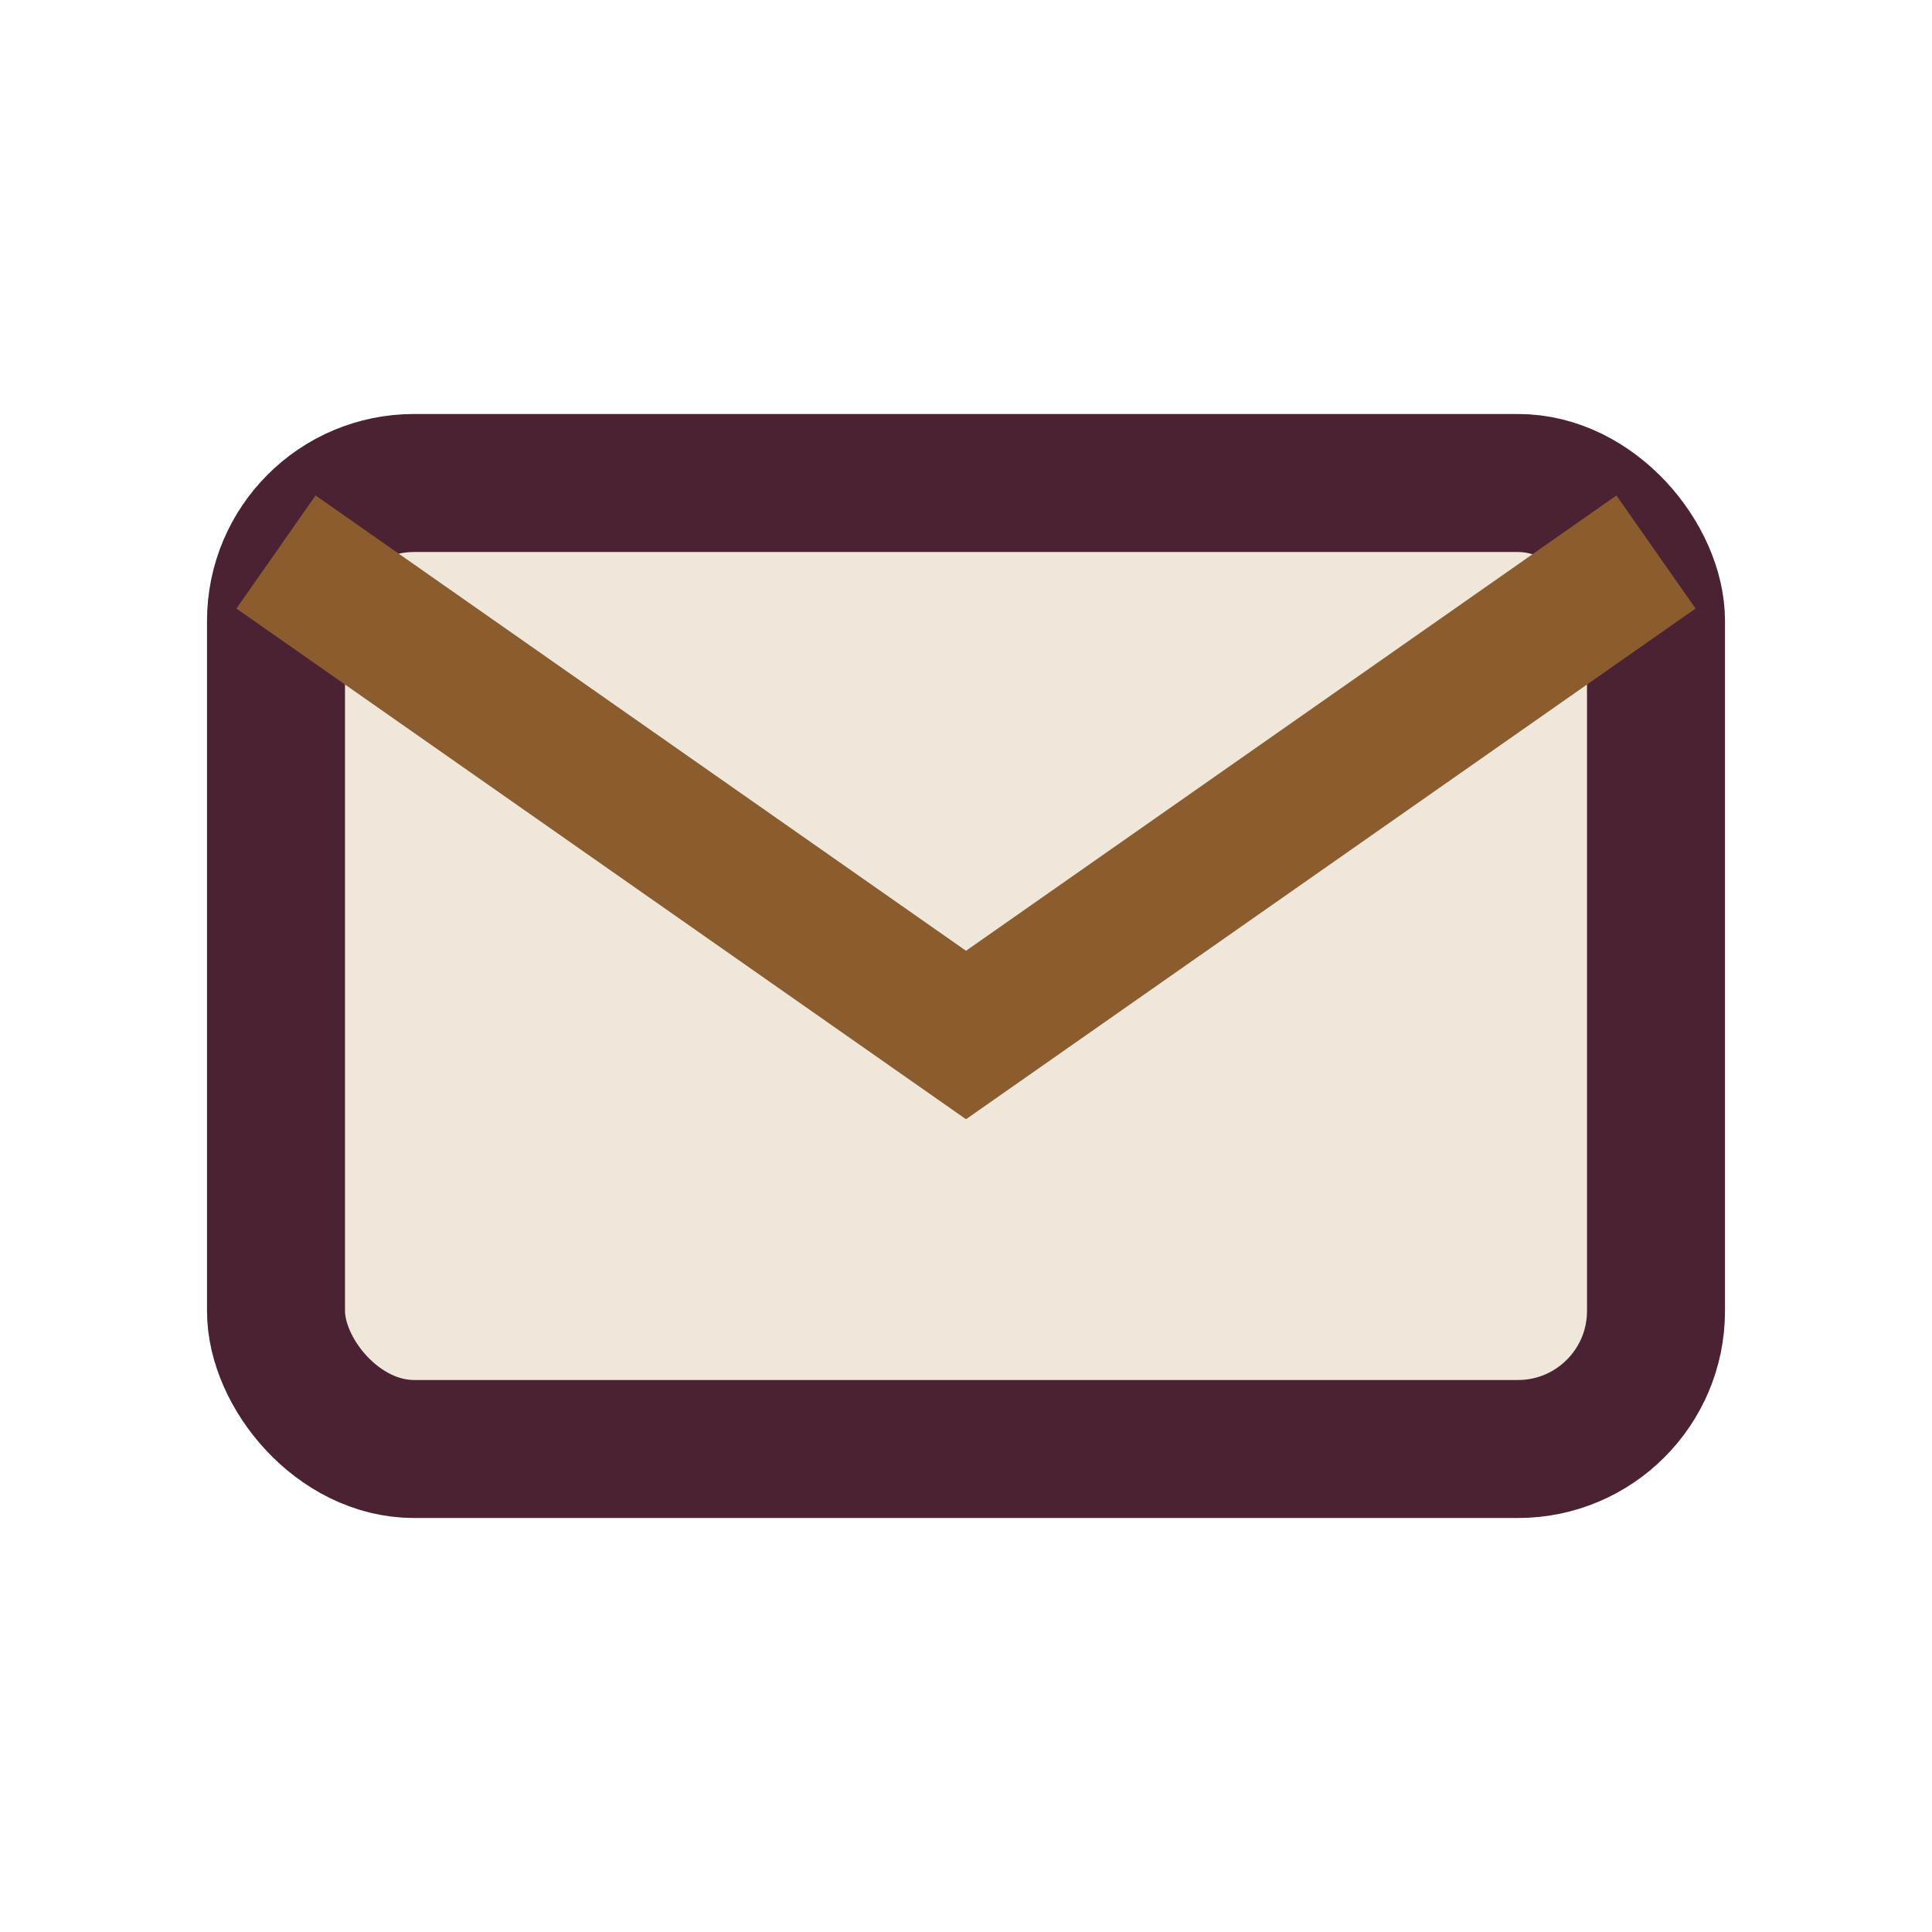
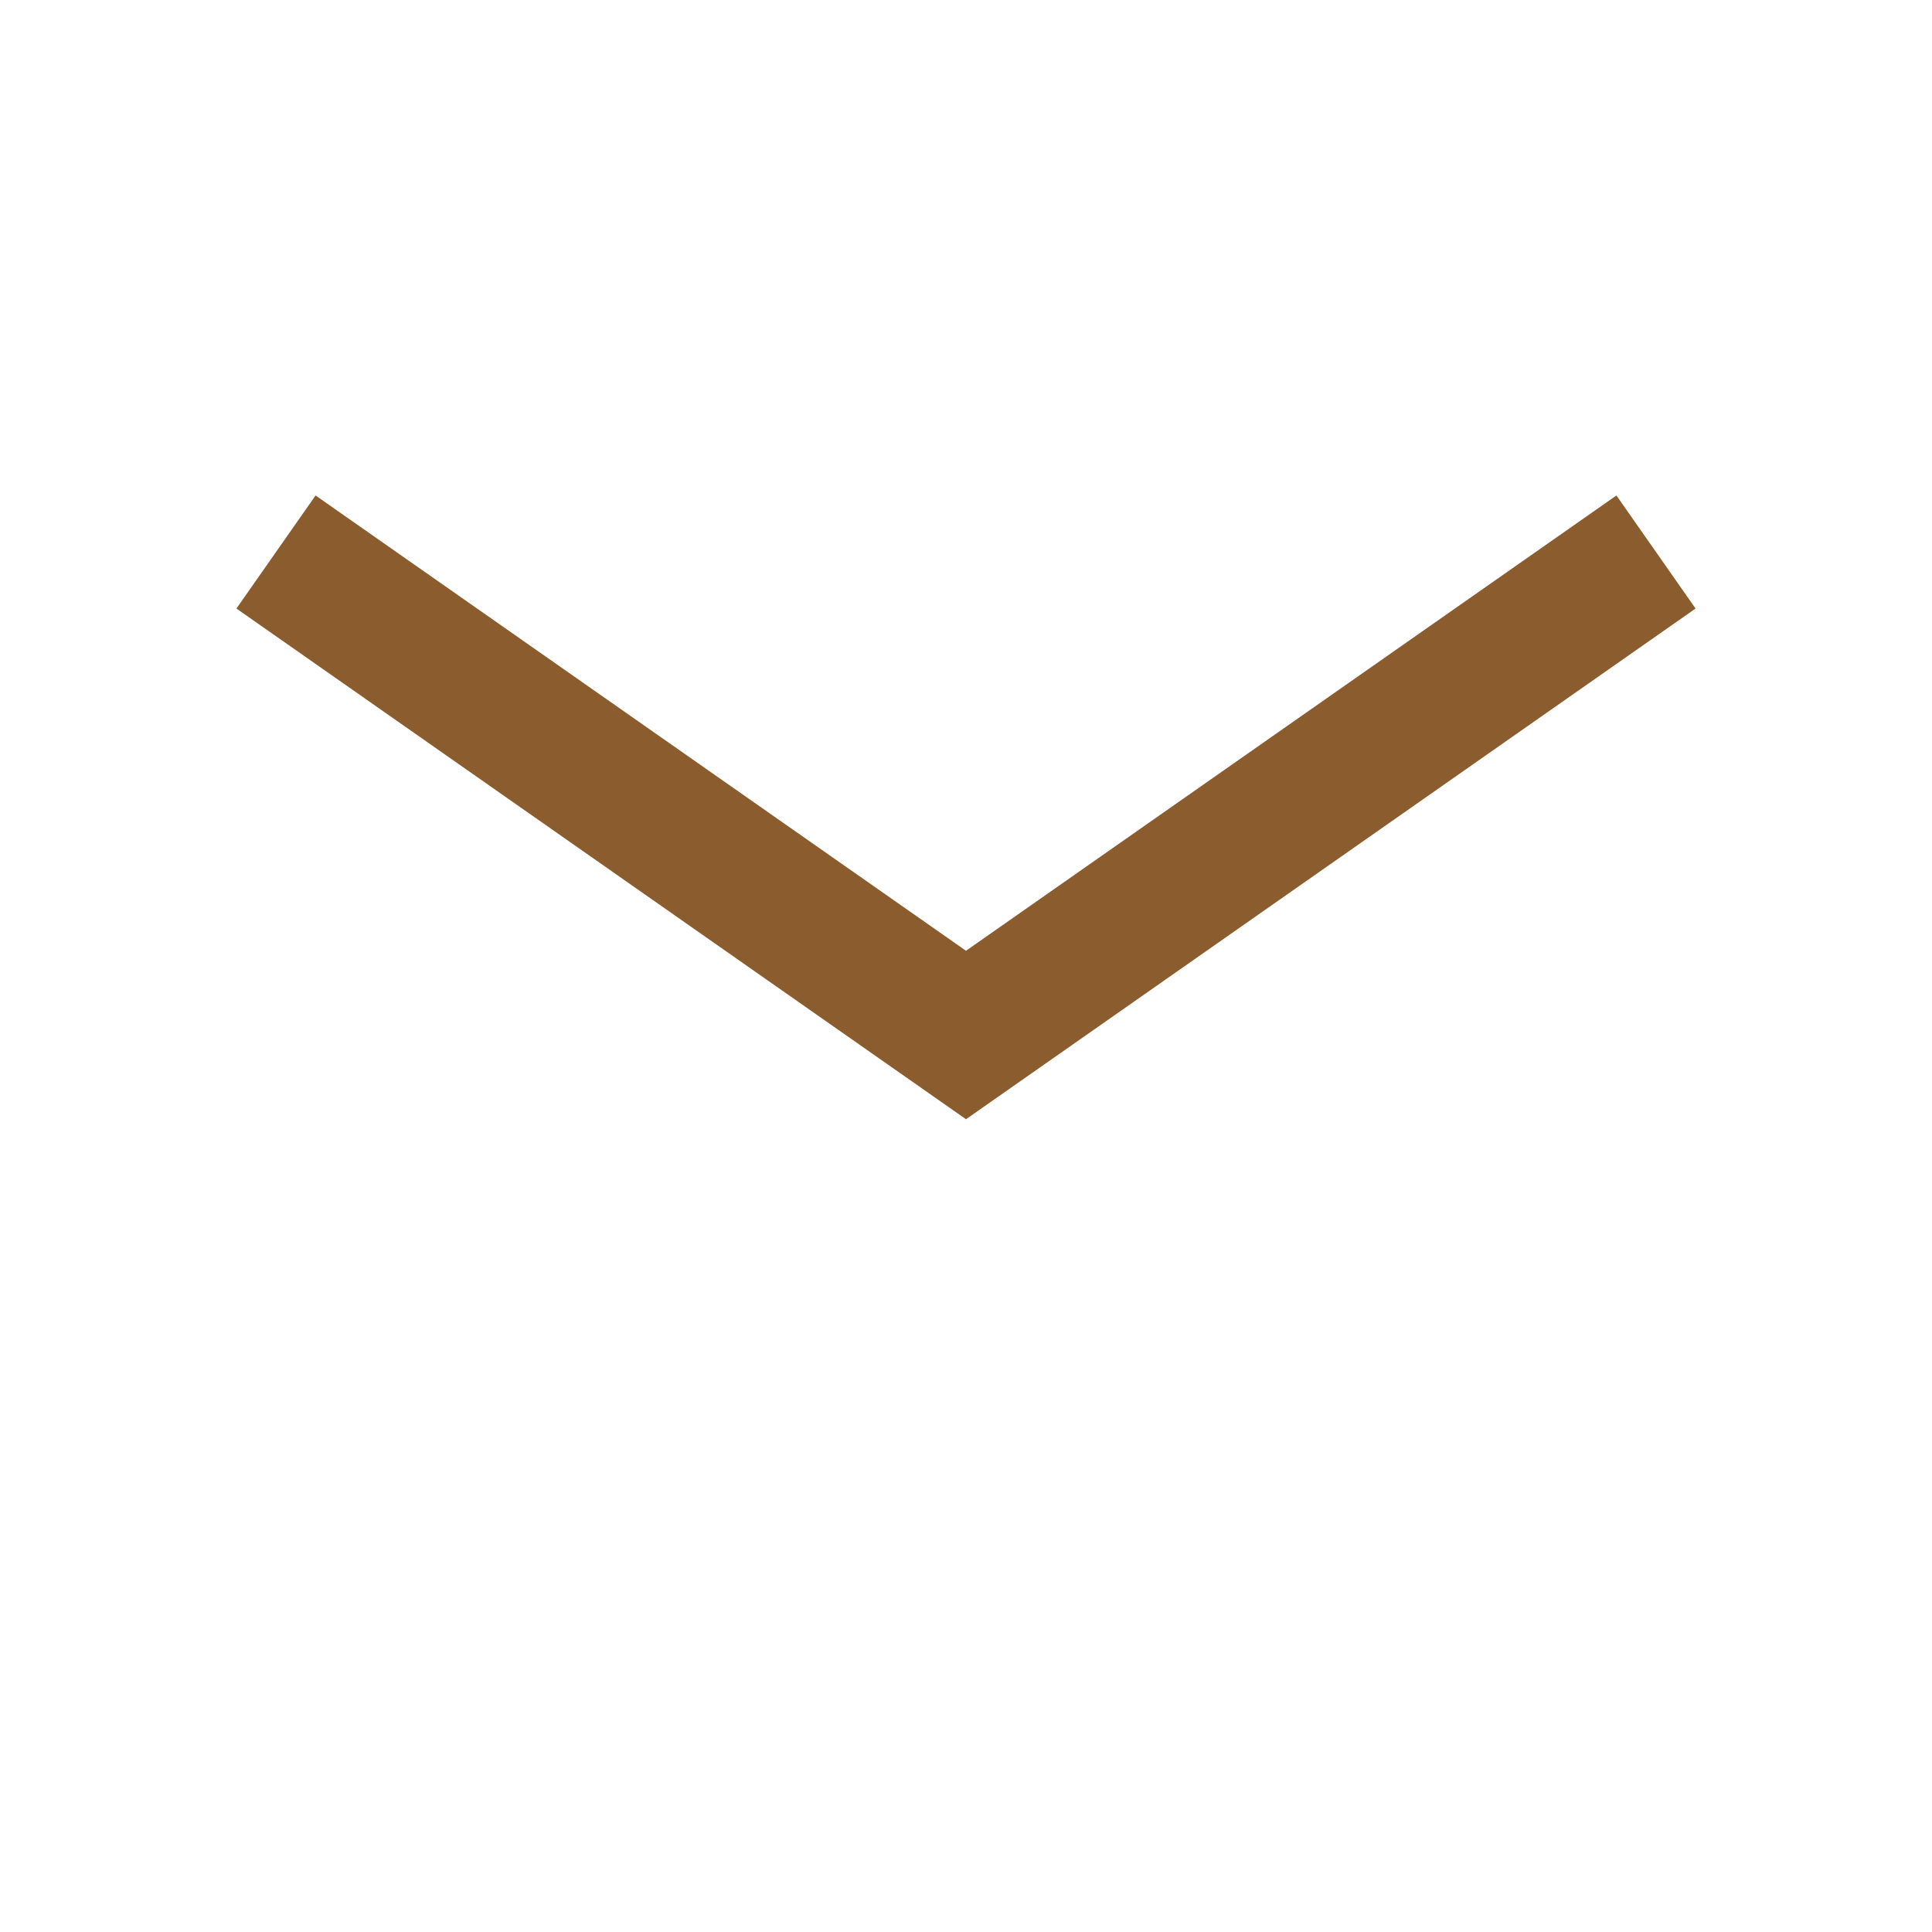
<svg xmlns="http://www.w3.org/2000/svg" width="28" height="28" viewBox="0 0 28 28">
-   <rect x="4" y="7" width="20" height="14" rx="2" fill="#EFE7DA" stroke="#4B2234" stroke-width="2" />
  <path d="M4 8l10 7 10-7" fill="none" stroke="#8B5D2E" stroke-width="2" />
</svg>